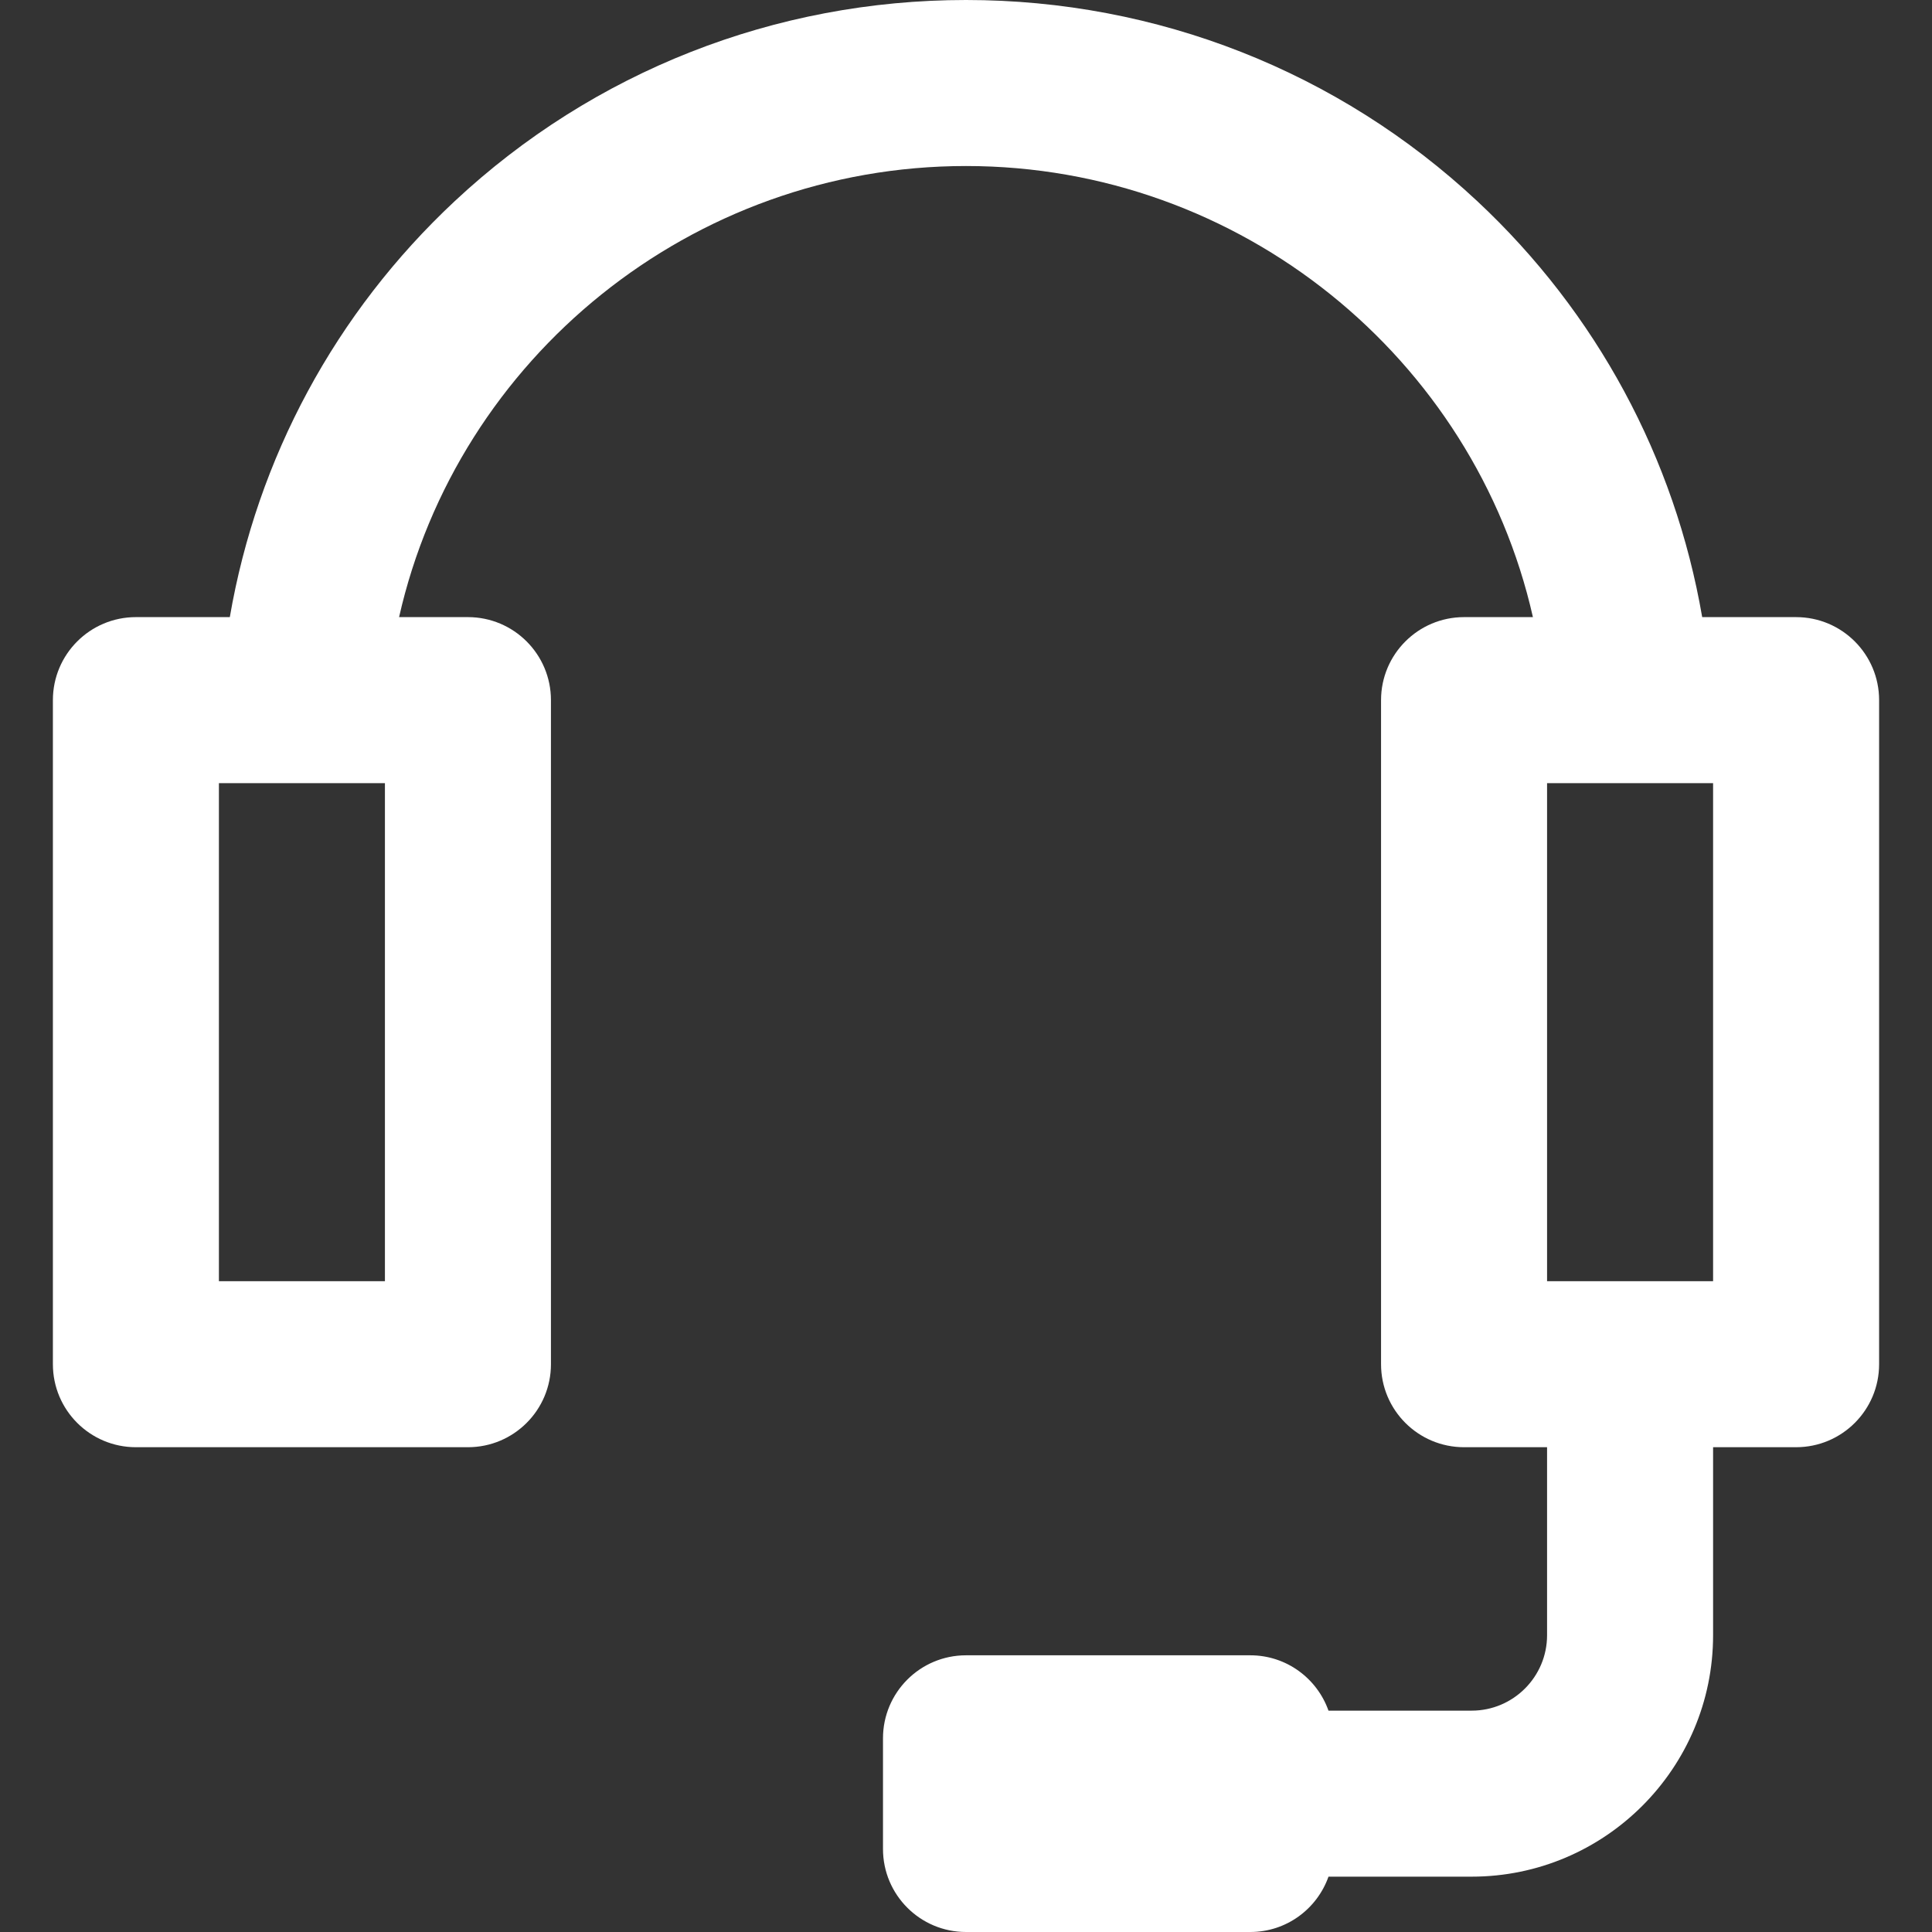
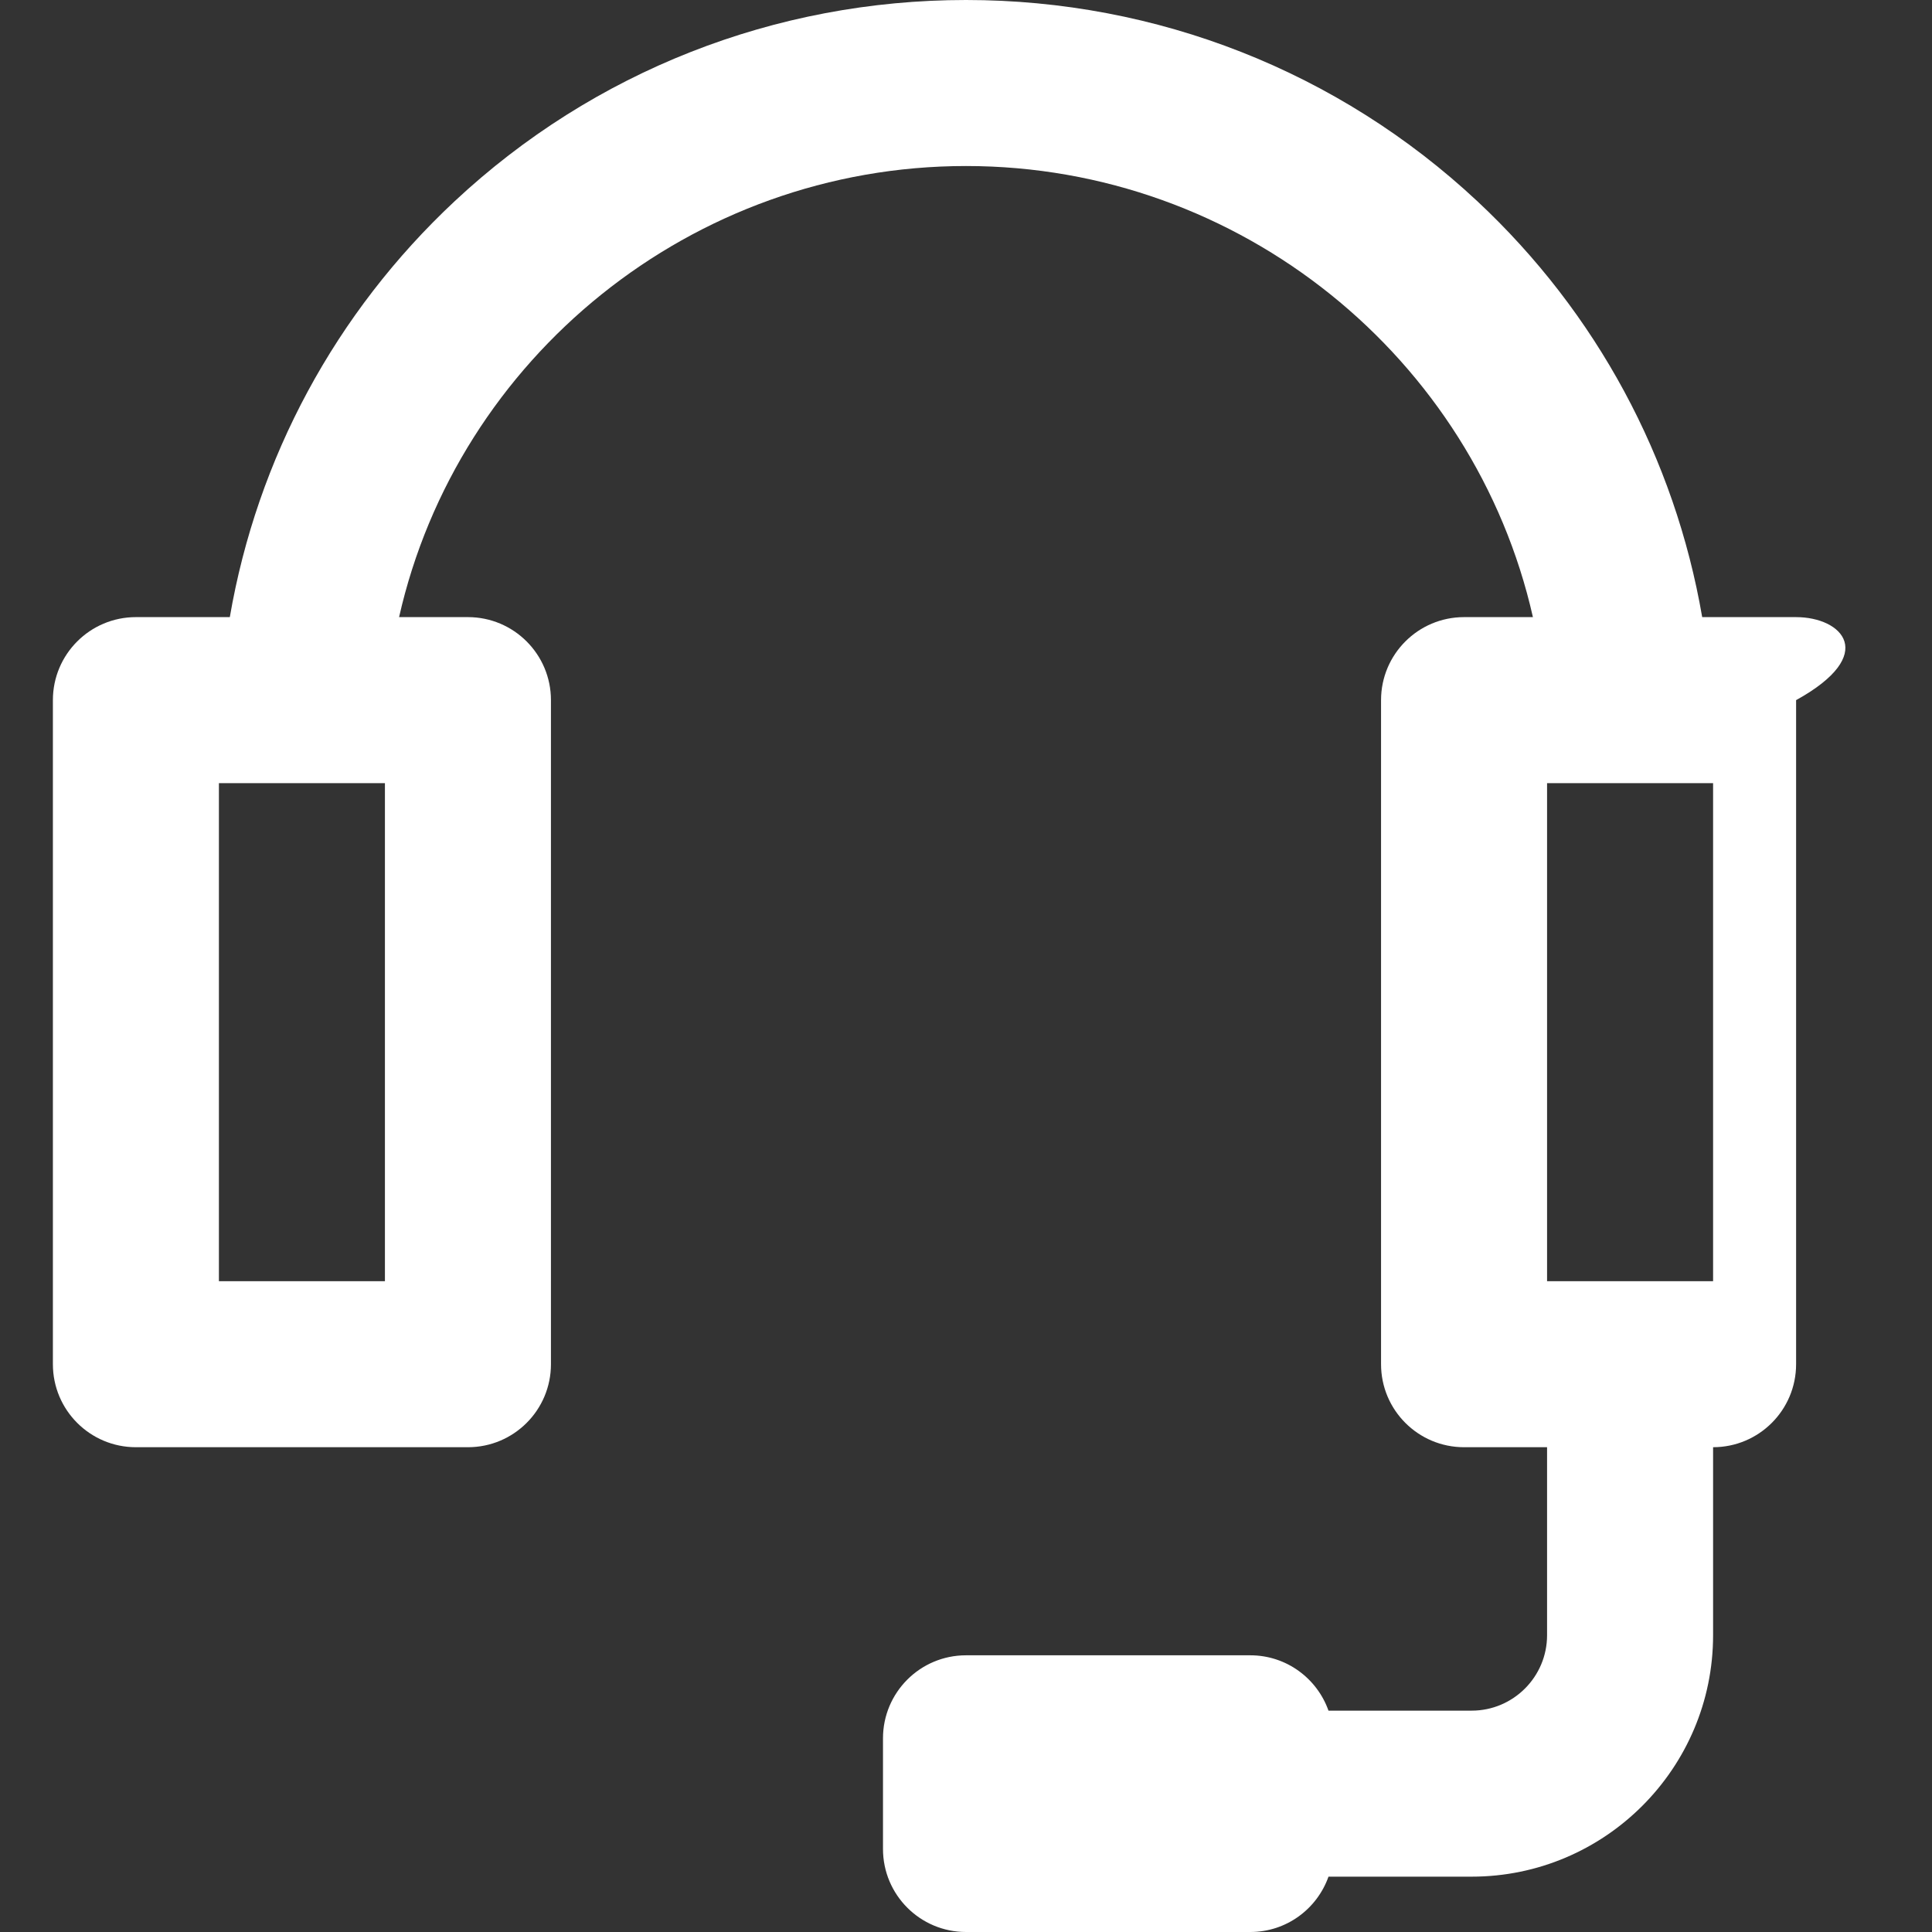
<svg xmlns="http://www.w3.org/2000/svg" fill="#fff" height="800px" width="800px" version="1.1" id="Capa_1" viewBox="0 0 511.998 511.998" xml:space="preserve">
  <rect x="0" y="0" width="511.998" height="511.998" fill="#333333" stroke="none" />
  <g>
    <g>
-       <path d="M475.983,163.543h-24.886c-7.249-42.102-27.969-80.667-59.586-110.215C354.714,18.939,306.589,0,255.999,0    c-50.593,0-98.718,18.939-135.513,53.328C88.87,82.877,68.154,121.44,60.904,163.542H36.015c-12.149,0-21.998,9.849-21.998,21.998    v175.987c0,12.149,9.849,21.998,21.998,21.998h87.993c12.149,0,21.998-9.849,21.998-21.998V185.54    c0-12.149-9.849-21.998-21.998-21.998H105.76c15.512-68.647,77.454-119.545,150.239-119.545    c72.784,0,134.725,50.898,150.24,119.546h-18.25c-12.149,0-21.998,9.849-21.998,21.998v175.987    c0,12.149,9.849,21.998,21.998,21.998h21.998v49.829c0,11.018-8.964,19.982-19.982,19.982h-37.943    c-3.023-8.538-11.146-14.666-20.72-14.666h-75.343c-12.149,0-21.998,9.849-21.998,21.998V490c0,12.149,9.849,21.998,21.998,21.998    h75.344c9.574,0,17.695-6.127,20.72-14.666h37.943c35.278,0,63.979-28.701,63.979-63.979v-49.829h21.998    c12.149,0,21.998-9.849,21.998-21.998V185.542C497.981,173.391,488.132,163.543,475.983,163.543z M102.009,339.53H58.014V207.54    h22.28c0.043,0,0.086,0.004,0.129,0.004c0.031,0,0.059-0.004,0.088-0.004h21.498V339.53z M453.984,339.53h-43.997V207.54h43.997    V339.53z" />
+       <path d="M475.983,163.543h-24.886c-7.249-42.102-27.969-80.667-59.586-110.215C354.714,18.939,306.589,0,255.999,0    c-50.593,0-98.718,18.939-135.513,53.328C88.87,82.877,68.154,121.44,60.904,163.542H36.015c-12.149,0-21.998,9.849-21.998,21.998    v175.987c0,12.149,9.849,21.998,21.998,21.998h87.993c12.149,0,21.998-9.849,21.998-21.998V185.54    c0-12.149-9.849-21.998-21.998-21.998H105.76c15.512-68.647,77.454-119.545,150.239-119.545    c72.784,0,134.725,50.898,150.24,119.546h-18.25c-12.149,0-21.998,9.849-21.998,21.998v175.987    c0,12.149,9.849,21.998,21.998,21.998h21.998v49.829c0,11.018-8.964,19.982-19.982,19.982h-37.943    c-3.023-8.538-11.146-14.666-20.72-14.666h-75.343c-12.149,0-21.998,9.849-21.998,21.998V490c0,12.149,9.849,21.998,21.998,21.998    h75.344c9.574,0,17.695-6.127,20.72-14.666h37.943c35.278,0,63.979-28.701,63.979-63.979v-49.829c12.149,0,21.998-9.849,21.998-21.998V185.542C497.981,173.391,488.132,163.543,475.983,163.543z M102.009,339.53H58.014V207.54    h22.28c0.043,0,0.086,0.004,0.129,0.004c0.031,0,0.059-0.004,0.088-0.004h21.498V339.53z M453.984,339.53h-43.997V207.54h43.997    V339.53z" />
    </g>
  </g>
</svg>